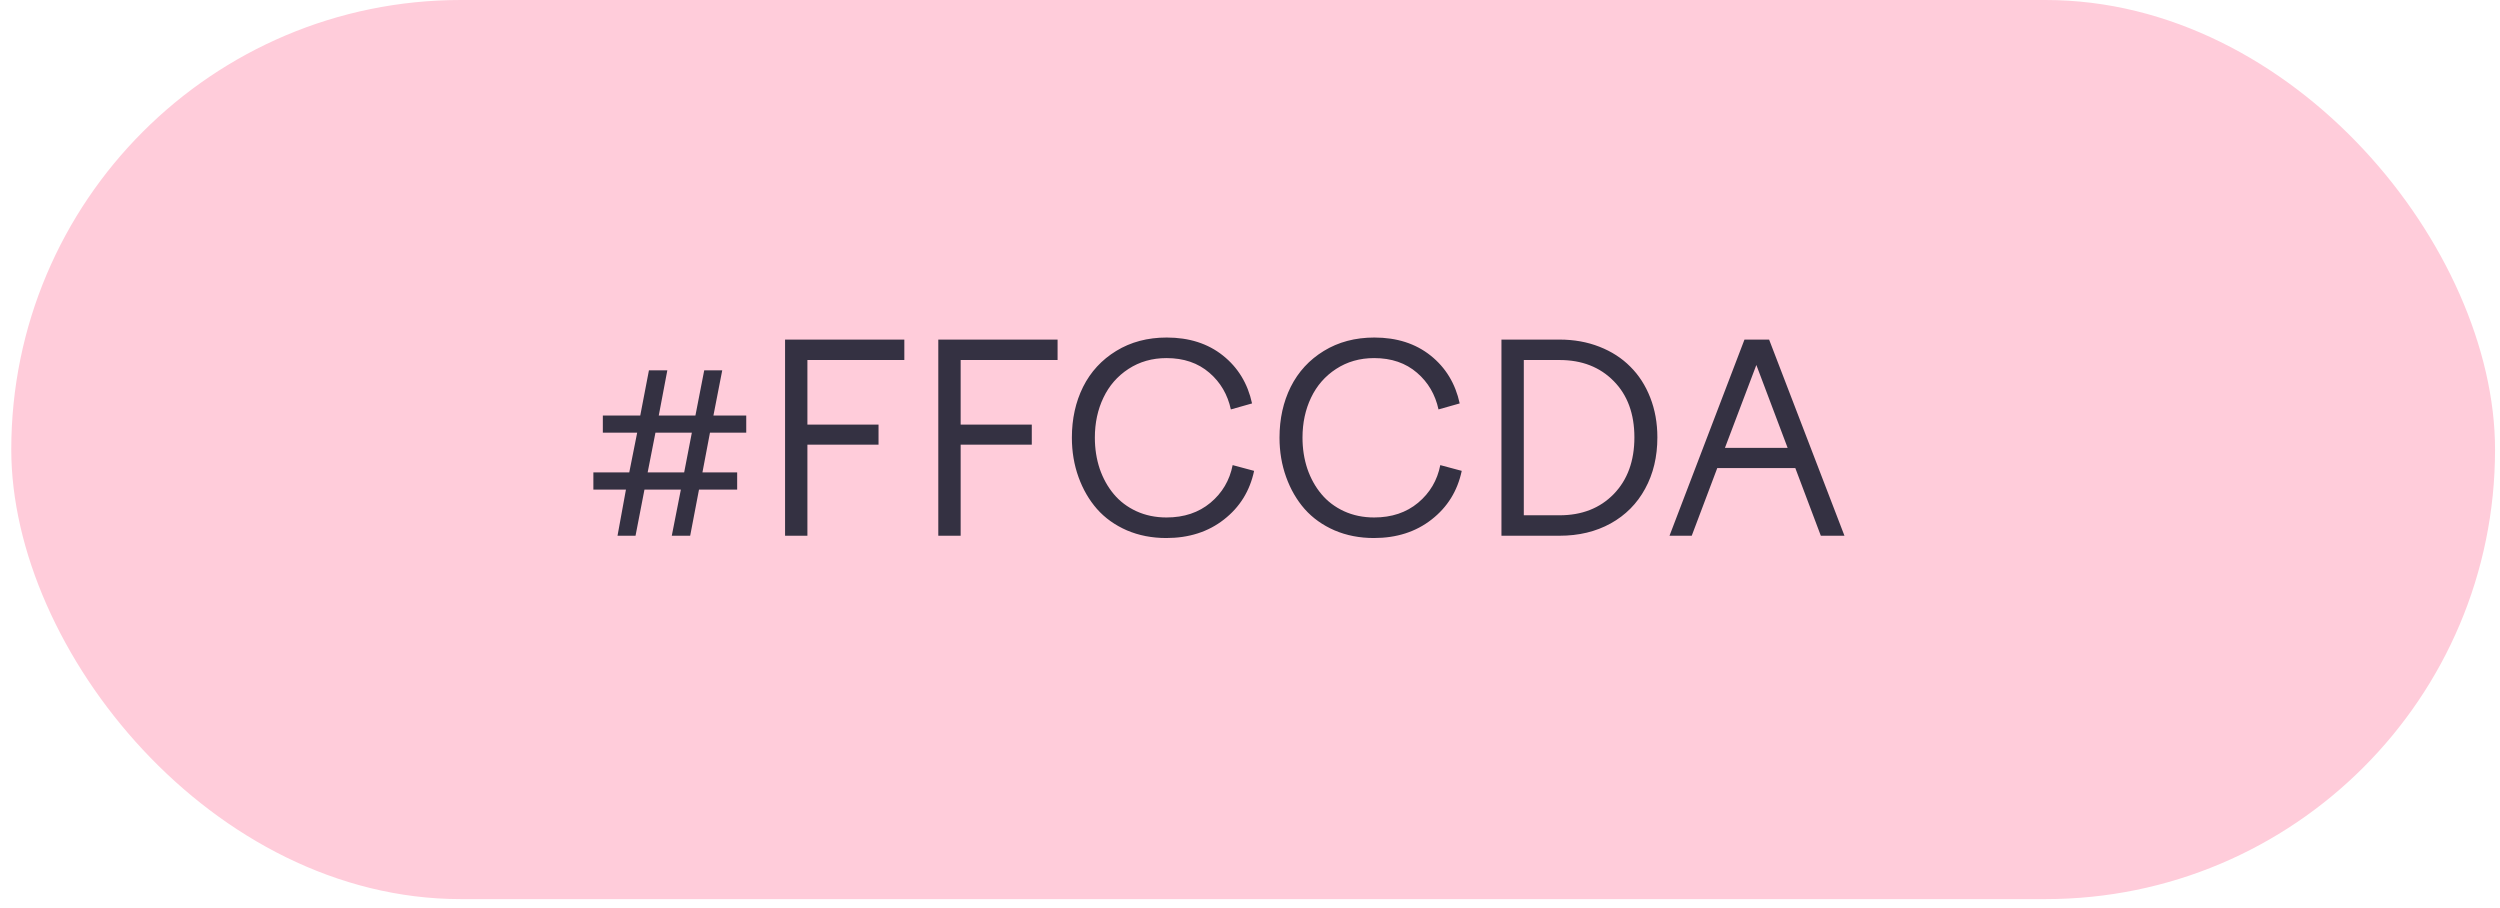
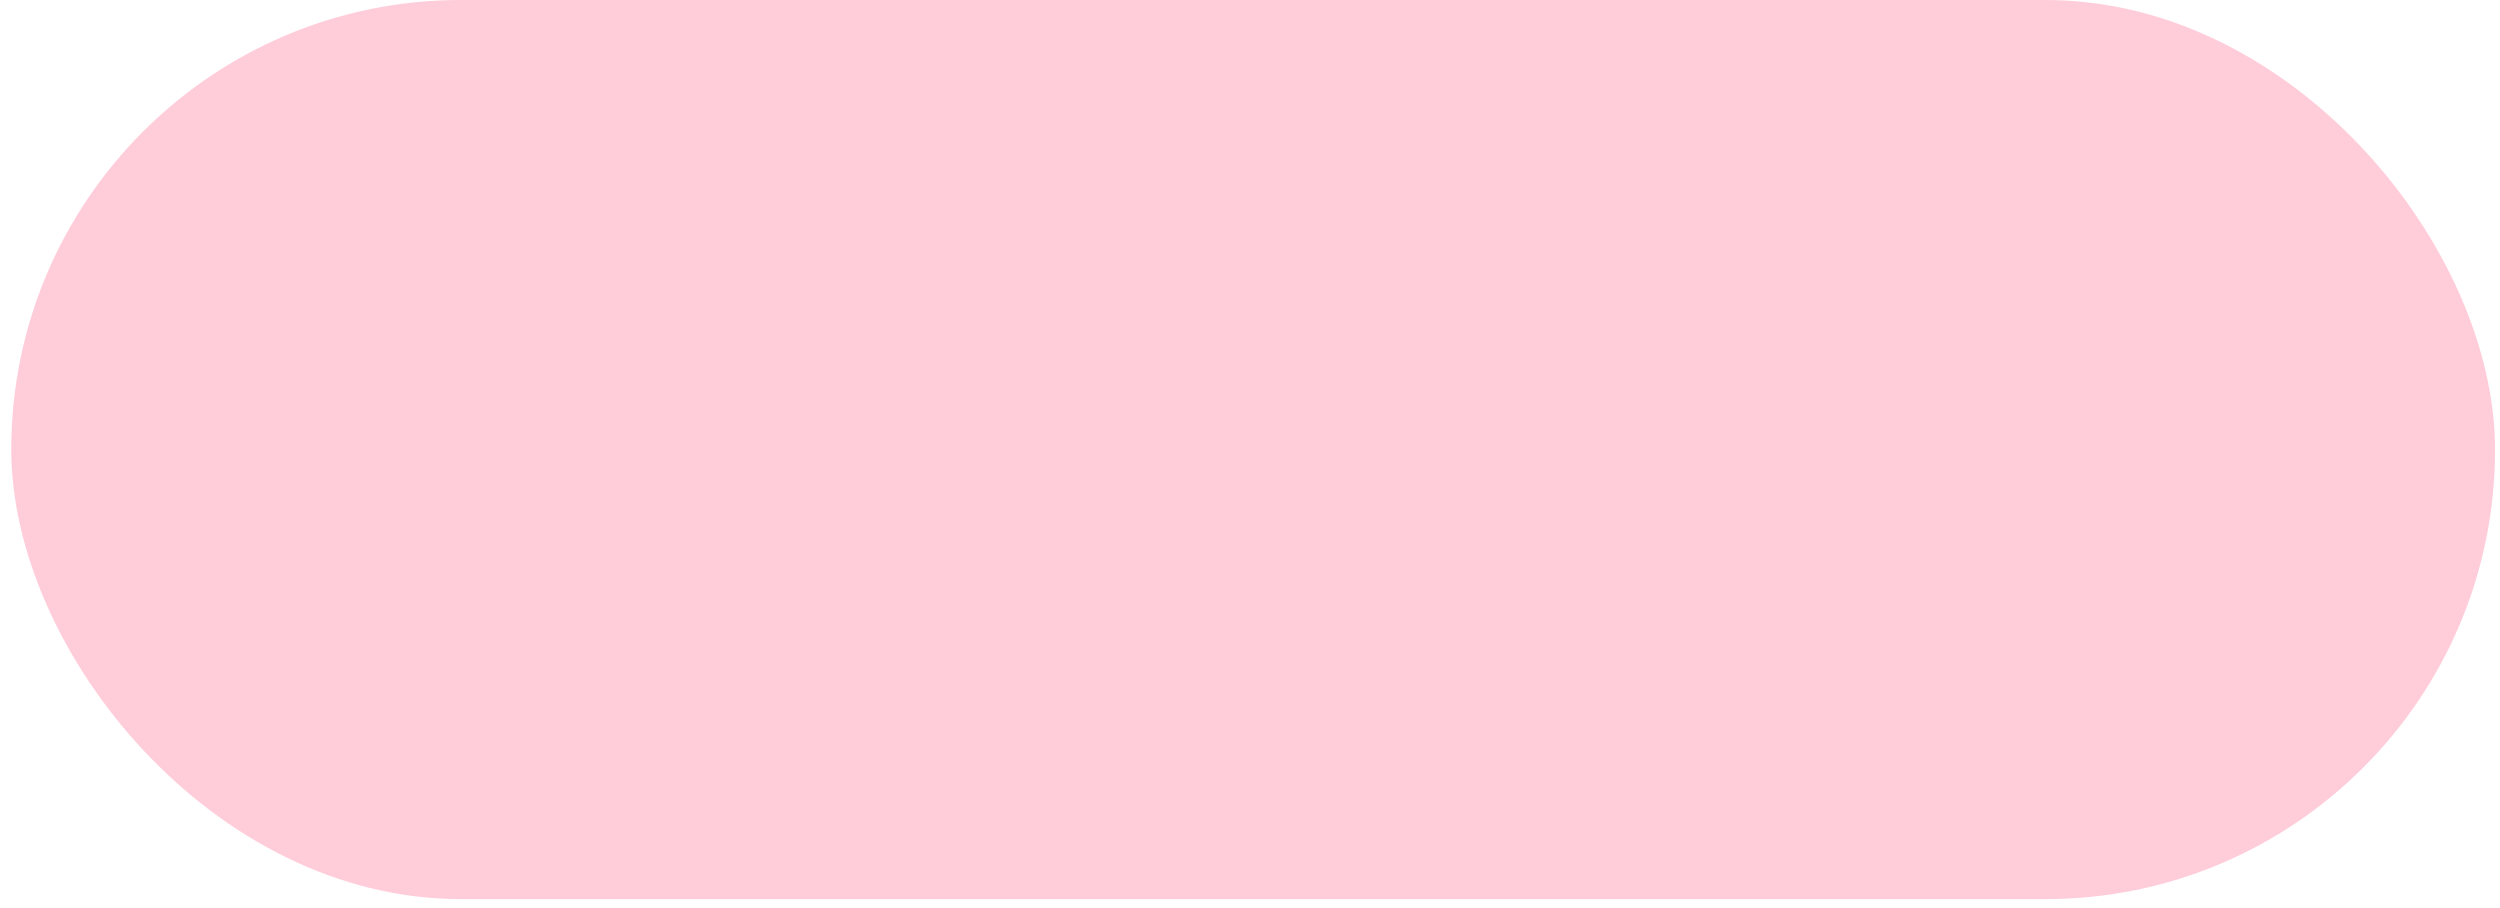
<svg xmlns="http://www.w3.org/2000/svg" width="157" height="57" viewBox="0 0 157 57" fill="none">
  <rect x="0.708" width="155.981" height="56.464" rx="28.232" fill="#FFCCDA" />
-   <path d="M44.586 27.172L44.113 29.666H46.294V30.748H43.897L43.343 33.644H42.188L42.758 30.748H40.472L39.911 33.644H38.78L39.309 30.748H37.264V29.666H39.518L40.015 27.172H37.858V26.097H40.208L40.753 23.258H41.908L41.37 26.097H43.672L44.225 23.258H45.356L44.803 26.097H46.864V27.172H44.586ZM40.673 29.666H42.966L43.448 27.172H41.162L40.673 29.666ZM50.705 33.644H49.302V21.326H56.792V22.609H50.705V26.666H55.172V27.926H50.705V33.644ZM60.329 33.644H58.925V21.326H66.416V22.609H60.329V26.666H64.796V27.926H60.329V33.644ZM68.757 27.485C68.757 28.18 68.859 28.832 69.062 29.441C69.27 30.045 69.565 30.575 69.944 31.029C70.324 31.484 70.797 31.842 71.364 32.104C71.936 32.366 72.567 32.497 73.256 32.497C74.358 32.497 75.277 32.189 76.015 31.575C76.758 30.954 77.223 30.166 77.41 29.209L78.758 29.57C78.49 30.831 77.859 31.85 76.865 32.625C75.876 33.4 74.668 33.788 73.24 33.788C72.342 33.788 71.519 33.627 70.77 33.307C70.022 32.981 69.396 32.534 68.894 31.968C68.396 31.401 68.009 30.733 67.731 29.963C67.453 29.193 67.314 28.367 67.314 27.485C67.314 26.303 67.549 25.239 68.019 24.293C68.495 23.346 69.188 22.595 70.097 22.039C71.011 21.478 72.069 21.197 73.272 21.197C74.678 21.197 75.855 21.574 76.801 22.328C77.747 23.082 78.357 24.084 78.629 25.335L77.298 25.712C77.095 24.777 76.646 24.009 75.951 23.411C75.24 22.796 74.341 22.488 73.256 22.488C72.358 22.488 71.561 22.716 70.866 23.17C70.177 23.619 69.653 24.221 69.295 24.974C68.936 25.723 68.757 26.56 68.757 27.485ZM81.797 27.485C81.797 28.18 81.899 28.832 82.102 29.441C82.31 30.045 82.604 30.575 82.984 31.029C83.364 31.484 83.837 31.842 84.403 32.104C84.975 32.366 85.606 32.497 86.296 32.497C87.397 32.497 88.317 32.189 89.055 31.575C89.798 30.954 90.263 30.166 90.45 29.209L91.797 29.57C91.53 30.831 90.899 31.85 89.905 32.625C88.916 33.4 87.707 33.788 86.28 33.788C85.382 33.788 84.558 33.627 83.81 33.307C83.061 32.981 82.436 32.534 81.933 31.968C81.436 31.401 81.049 30.733 80.771 29.963C80.493 29.193 80.353 28.367 80.353 27.485C80.353 26.303 80.589 25.239 81.059 24.293C81.535 23.346 82.227 22.595 83.136 22.039C84.051 21.478 85.109 21.197 86.312 21.197C87.718 21.197 88.894 21.574 89.841 22.328C90.787 23.082 91.397 24.084 91.669 25.335L90.338 25.712C90.135 24.777 89.686 24.009 88.991 23.411C88.279 22.796 87.381 22.488 86.296 22.488C85.398 22.488 84.601 22.716 83.906 23.17C83.216 23.619 82.693 24.221 82.334 24.974C81.976 25.723 81.797 26.56 81.797 27.485ZM97.94 33.644H94.291V21.326H97.94C98.844 21.326 99.678 21.475 100.443 21.775C101.207 22.074 101.854 22.491 102.383 23.026C102.918 23.555 103.335 24.202 103.634 24.966C103.934 25.731 104.083 26.565 104.083 27.468C104.083 28.682 103.827 29.757 103.314 30.692C102.806 31.628 102.084 32.355 101.148 32.874C100.218 33.387 99.149 33.644 97.94 33.644ZM97.94 22.609H95.695V32.36H97.94C99.341 32.36 100.475 31.917 101.341 31.029C102.207 30.136 102.64 28.949 102.64 27.468C102.64 25.988 102.207 24.809 101.341 23.932C100.475 23.05 99.341 22.609 97.94 22.609ZM106.241 33.644H104.845L109.553 21.326H111.1L115.832 33.644H114.348L112.745 29.393H107.845L106.241 33.644ZM110.299 22.921L108.326 28.126H112.263L110.299 22.921Z" fill="#343142" />
</svg>